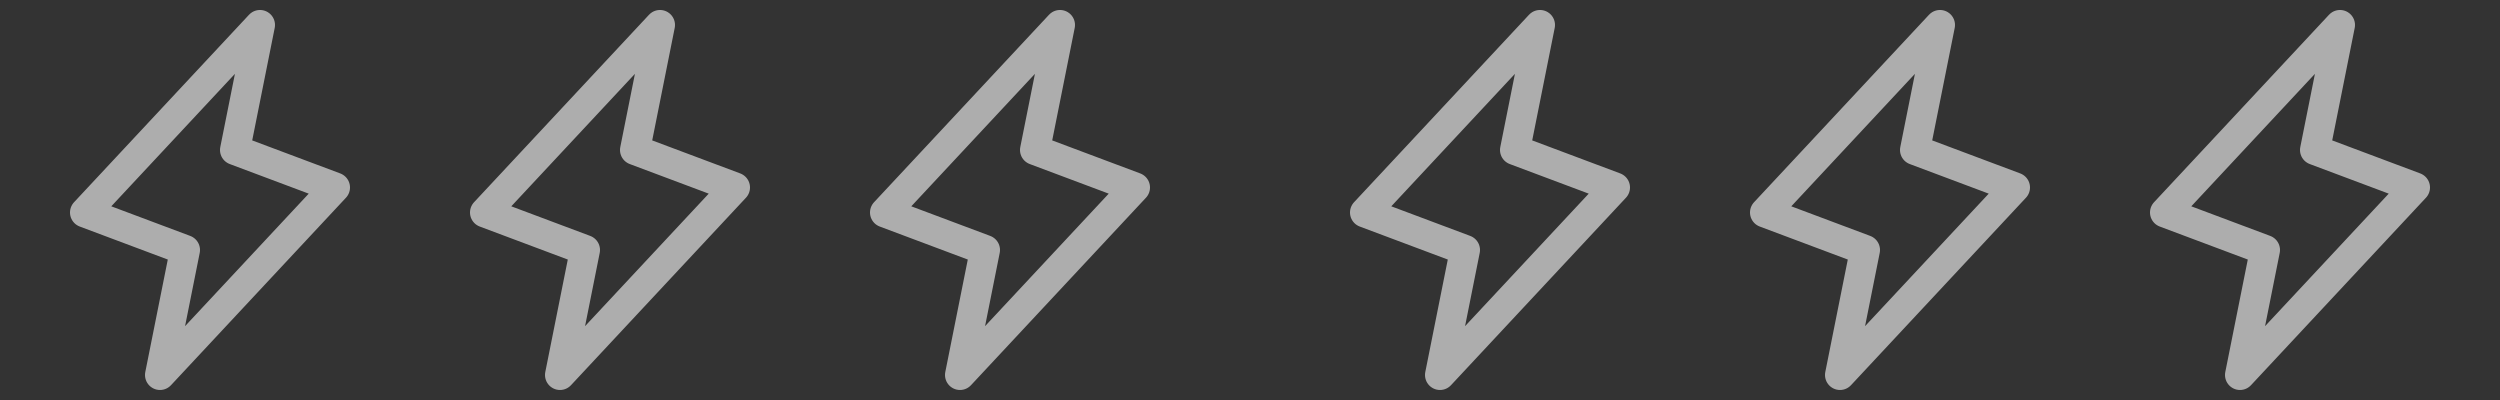
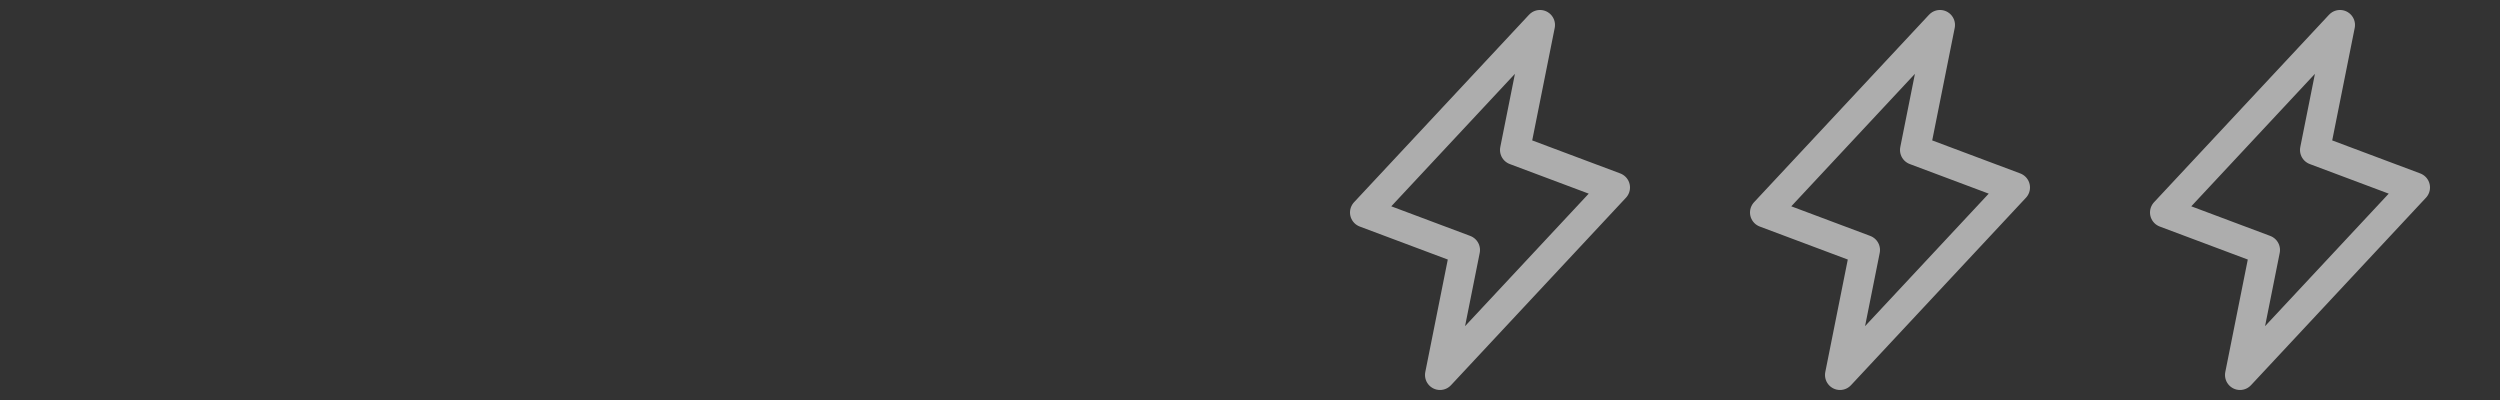
<svg xmlns="http://www.w3.org/2000/svg" width="125" height="20" viewBox="0 0 125 20" fill="none">
  <rect x="0" y="0" width="125" height="20" fill="#333333" stroke="none" />
-   <path d="M8 18.749L9.25 12.499L4.25 10.624L13 1.249L11.75 7.499L16.75 9.374L8 18.749Z" stroke="white" stroke-opacity="0.6" stroke-width="1.5" stroke-linecap="round" stroke-linejoin="round" />
-   <path d="M28 18.749L29.25 12.499L24.25 10.624L33 1.249L31.75 7.499L36.75 9.374L28 18.749Z" stroke="white" stroke-opacity="0.6" stroke-width="1.5" stroke-linecap="round" stroke-linejoin="round" />
-   <path d="M48 18.749L49.25 12.499L44.25 10.624L53 1.249L51.75 7.499L56.75 9.374L48 18.749Z" stroke="white" stroke-opacity="0.6" stroke-width="1.5" stroke-linecap="round" stroke-linejoin="round" />
  <path d="M72 18.749L73.25 12.499L68.25 10.624L77 1.249L75.75 7.499L80.75 9.374L72 18.749Z" stroke="white" stroke-opacity="0.6" stroke-width="1.5" stroke-linecap="round" stroke-linejoin="round" />
  <path d="M92 18.749L93.25 12.499L88.25 10.624L97 1.249L95.75 7.499L100.75 9.374L92 18.749Z" stroke="white" stroke-opacity="0.6" stroke-width="1.5" stroke-linecap="round" stroke-linejoin="round" />
  <path d="M112 18.749L113.25 12.499L108.25 10.624L117 1.249L115.75 7.499L120.75 9.374L112 18.749Z" stroke="white" stroke-opacity="0.6" stroke-width="1.5" stroke-linecap="round" stroke-linejoin="round" />
</svg>